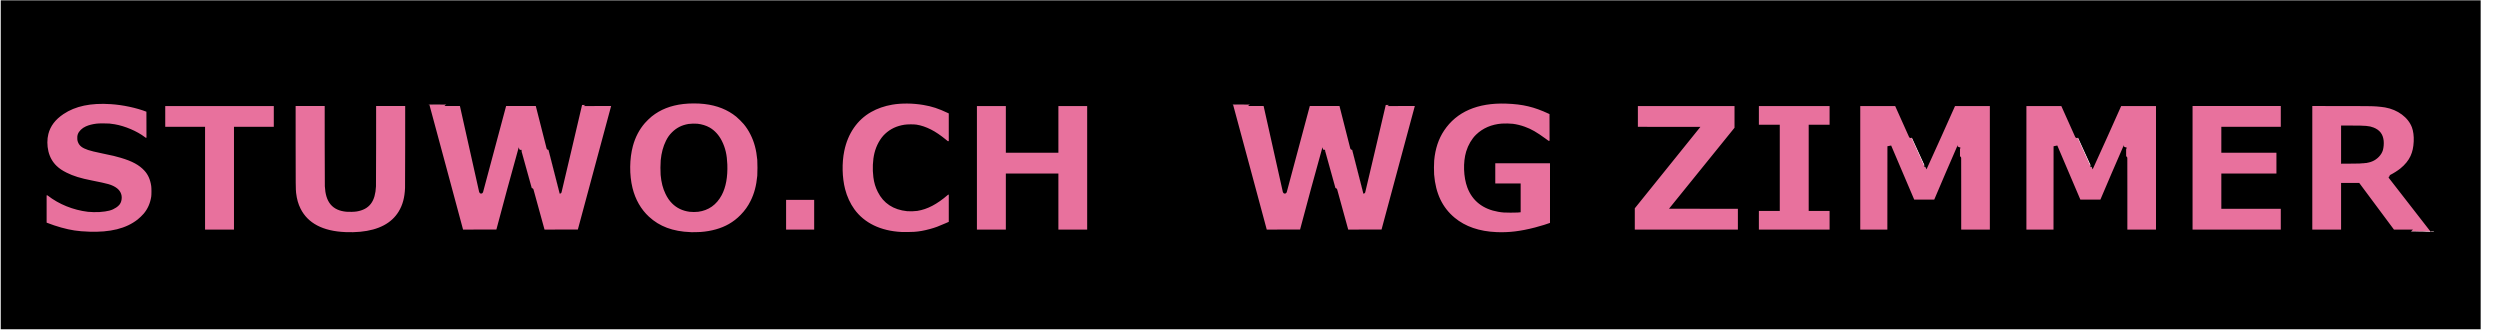
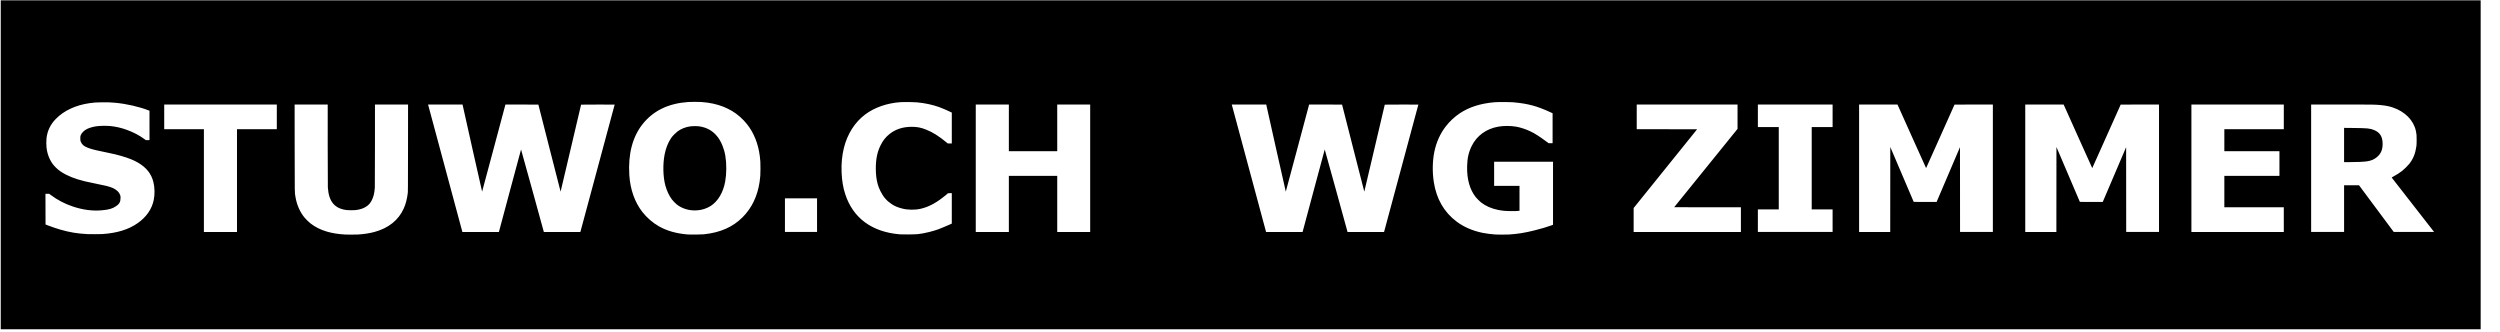
<svg xmlns="http://www.w3.org/2000/svg" xmlns:ns1="http://sodipodi.sourceforge.net/DTD/sodipodi-0.dtd" xmlns:ns2="http://www.inkscape.org/namespaces/inkscape" version="1.1" id="svg527" width="1260" height="167.126" viewBox="0 0 1260 167.126" ns1:docname="STUWO BLAU1260.svg" ns2:export-filename="1260.svg" ns2:export-xdpi="5.1291904" ns2:export-ydpi="5.1291904" ns2:version="1.2.2 (b0a84865, 2022-12-01)">
  <defs id="defs531" />
  <ns1:namedview id="namedview529" pagecolor="#ffffff" bordercolor="#000000" borderopacity="0.25" ns2:showpageshadow="2" ns2:pageopacity="0.0" ns2:pagecheckerboard="0" ns2:deskcolor="#d1d1d1" showgrid="false" ns2:zoom="0.90615591" ns2:cx="568.33487" ns2:cy="-113.66697" ns2:window-width="1440" ns2:window-height="900" ns2:window-x="0" ns2:window-y="0" ns2:window-maximized="0" ns2:current-layer="g533" />
  <g ns2:groupmode="layer" ns2:label="Image" id="g533">
    <g id="g537" transform="matrix(0.053,0,0,0.053,-0.098,-0.045)" style="display:inline">
-       <path style="display:inline;fill:#e8719d;fill-opacity:1;stroke:#000000;stroke-width:36.989;stroke-dasharray:none;stroke-opacity:1" d="m 3286.264,2226.519 c -220.332,-8.964 -370.015,-87.797 -442.757,-233.185 -23.34,-46.648 -37.039,-94.822 -44.173,-155.333 -4.126,-34.993 -4.623,-84.781 -4.645,-465 l -0.022,-382.333 h 156.667 156.667 l 0.024,377 c 0.013,221.003 0.553,387.895 1.302,403.33 7.003,144.196 65.075,213.563 188.446,225.096 24.468,2.287 72.854,0.939 93.561,-2.607 111.072,-19.022 160.71,-84.623 167.34,-221.155 0.75,-15.437 1.288,-182.567 1.302,-403.996 l 0.024,-377.667 h 156.667 156.667 l -0.032,383.667 c -0.019,214.412 -0.582,397.195 -1.279,414.333 -3.858,94.958 -23.736,168.209 -63.291,233.225 -70.888,116.519 -198.936,184.373 -380.064,201.402 -44.758,4.208 -91.952,5.277 -142.403,3.224 z m 3282.403,0.686 c -174.411,-7.516 -303.301,-55.516 -407.887,-151.9 -78.639,-72.472 -134.145,-169.166 -162.077,-282.346 -31.364,-127.087 -29.82,-284.977 4.002,-409.222 23.445,-86.126 62.606,-160.969 117.39,-224.351 15.801,-18.281 49.495,-50.927 67.091,-65.004 85.702,-68.564 186.448,-108.398 310.816,-122.892 62.383,-7.27 141.119,-7.278 204,-0.019 123.765,14.287 227.912,55.812 312.905,124.762 18.485,14.995 57.916,54.141 73.636,73.102 26.071,31.447 47.036,63.787 66.557,102.667 36.983,73.66 57.256,149.079 66.483,247.333 2.379,25.338 2.379,129.329 0,154.667 -9.069,96.568 -29.618,173.533 -65.628,245.797 -26,52.177 -56.294,94.755 -97.256,136.694 -36.855,37.733 -72.463,65.465 -116.547,90.767 -75.406,43.28 -171.725,70.536 -275.482,77.956 -21.095,1.509 -80.963,2.724 -98,1.99 z m 69.506,-230.588 c 93.504,-12.257 163.749,-62.019 210.389,-149.041 38.242,-71.352 55.439,-165.948 51.299,-282.184 -3.17,-89.006 -18.221,-153.597 -50.722,-217.674 -26.116,-51.489 -63.826,-92.679 -107.996,-117.965 -30.252,-17.318 -68.81,-29.282 -109.094,-33.85 -17.895,-2.029 -62.942,-0.877 -80.03,2.048 -60.185,10.3 -106.121,33.584 -147.382,74.708 -22.776,22.7 -37.571,43.584 -53.374,75.344 -25.574,51.397 -41.112,109.157 -48.14,178.953 -2.888,28.674 -3.271,108.221 -0.655,135.714 6.783,71.28 20.053,122.884 44.742,174 16.949,35.091 35.168,61.543 58.635,85.136 41.254,41.473 92.848,66.181 156.155,74.779 18.611,2.528 57.024,2.545 76.173,0.035 z m 7594.494,229.992 c -167.214,-6.774 -304.965,-54.165 -409.405,-140.849 -121.001,-100.43 -187.135,-238.882 -202.096,-423.092 -2.479,-30.52 -2.133,-108.41 0.612,-138 10.631,-114.579 42.496,-210.397 97.332,-292.667 122.72,-184.115 329.067,-273.88 607.091,-264.095 159.592,5.617 269.361,31.65 409.8,97.188 l 19.333,9.022 0.34,142.276 0.339,142.276 -17.006,-0.016 -17.006,-0.016 -34,-24.758 c -84.335,-61.41 -130.835,-88.079 -192.536,-110.424 -36.514,-13.223 -72.403,-22.078 -108.914,-26.87 -22.402,-2.941 -76.998,-4.011 -102.066,-2.001 -93.439,7.492 -171.003,40.673 -232.326,99.387 -38.962,37.306 -71.944,93.365 -90.026,153.024 -29.551,97.487 -24.918,236.131 11.076,331.468 45.289,119.962 140.222,194.191 278.998,218.152 39.976,6.902 55.172,7.973 113.794,8.015 30.066,0.021 59.917,-0.464 66.333,-1.08 l 11.667,-1.12 v -119.214 -119.214 h -120.667 -120.667 v -114.667 -114.667 h 278.667 278.667 v 299.315 299.315 l -5,2.139 c -20.715,8.862 -99.371,33.036 -151,46.409 -140.736,36.453 -250.33,49.664 -371.334,44.762 z m -5659.333,-1.256 c -202.576,-10.158 -363.16,-87.858 -461.602,-223.351 -40.689,-56.003 -73.129,-126.439 -91.498,-198.667 -28.788,-113.193 -31.86,-253.94 -8.075,-370 35.155,-171.542 127.845,-305.881 264.497,-383.342 60.854,-34.495 131.201,-59.034 206.021,-71.867 90.214,-15.473 200.514,-14.554 302.116,2.517 84.944,14.273 147.874,34.943 241.027,79.169 l 16.848,7.999 v 146.762 146.762 h -17.288 -17.288 L 8990.575,1347 c -55.185,-45.154 -99.851,-75.575 -143.562,-97.774 -45.395,-23.054 -90.517,-38.343 -132.345,-44.843 -23.727,-3.687 -83.311,-3.327 -108.667,0.657 -71.363,11.213 -126.18,36.993 -175.004,82.303 -42.846,39.763 -78.741,104.648 -95.632,172.869 -15.797,63.805 -19.599,148.61 -10.009,223.298 6.56,51.093 18.815,91.655 40.701,134.716 26.618,52.37 58.859,89.406 103.943,119.401 43.145,28.705 97.496,46.755 159.916,53.109 22.574,2.298 69.653,0.938 92.084,-2.659 92.849,-14.891 179.308,-60.33 281.333,-147.856 l 8,-6.863 15.667,-0.013 15.667,-0.013 V 1977.865 2122.4 l -38.333,16.984 c -68.691,30.434 -102.417,42.967 -152.412,56.634 -60.083,16.426 -105.945,24.63 -155.921,27.893 -29.685,1.938 -96.957,2.726 -122.667,1.437 z m -7730.667,-2.76 c -46.349,-1.593 -94.452,-5.819 -135.776,-11.928 -76.669,-11.332 -175.152,-38.837 -263.224,-73.513 l -17,-6.693 V 1985.228 1840 h 16.434 16.434 l 7.9,6.164 c 102.967,80.343 235.841,133.958 373.233,150.601 23.789,2.881 80.277,3.965 106,2.033 77.511,-5.822 112.978,-15.196 149.518,-39.522 24.152,-16.079 35.682,-30.568 41.061,-51.6 10.361,-40.512 -1.236,-75.744 -33.404,-101.482 -18.788,-15.032 -45.35,-27.85 -75.909,-36.63 -26.782,-7.695 -82.868,-20.047 -155.266,-34.193 -109.332,-21.364 -179.961,-43.253 -246,-76.239 -42.818,-21.387 -71.614,-40.914 -99.264,-67.313 -40.948,-39.096 -69.481,-89.742 -83.277,-147.818 -13.665,-57.526 -13.714,-120.744 -0.135,-174 20.335,-79.751 70.393,-145.899 151.341,-199.988 117.618,-78.591 267.719,-110.139 462.667,-97.244 115.837,7.663 246.523,35.601 344.667,73.683 l 10,3.88 0.34,139.501 0.34,139.501 h -16.018 -16.018 l -11.655,-8.912 c -72.658,-55.56 -183.89,-103.044 -280.321,-119.666 -39.868,-6.872 -54.848,-8.03 -104,-8.04 -36.372,-0.01 -50.047,0.495 -65.333,2.399 -35.946,4.477 -66.986,12.503 -93.544,24.187 -32.844,14.449 -59.437,40.349 -67.87,66.1 -2.818,8.606 -3.244,12.338 -3.184,27.933 0.061,16.063 0.462,19.132 3.72,28.52 11.24,32.389 33.085,49.546 86.102,67.63 25.956,8.853 59.862,17.047 137.442,33.214 103.625,21.594 122.08,25.958 171.635,40.586 113.134,33.394 182.554,71.261 234.734,128.042 37.495,40.801 59.497,90.403 69.202,156.009 3.264,22.068 3.281,85.303 0.028,106.407 -10.146,65.82 -35.156,122.379 -75.288,170.26 -14.44,17.229 -43.177,44.812 -61.698,59.221 -113.817,88.552 -266.605,126.658 -478.614,119.369 z M 1933.333,1714 V 1225.333 H 1744 1554.667 V 1108 990.667 h 534.667 534.667 V 1108 1225.333 H 2434.667 2245.334 V 1714 2202.667 h -156 -156 z m 2294.898,-116.379 c -89.594,-332.781 -162.898,-605.483 -162.898,-606.005 0,-0.522 73.125,-0.949 162.5,-0.949 h 162.5 l 0.761,3.667 c 2.354,11.341 183.861,823.012 184.785,826.333 0.784,2.815 1.361,3.408 1.952,2 0.701,-1.672 216.723,-809.199 221.053,-826.333 l 1.432,-5.667 155.508,0.004 155.508,0.004 106,416.649 c 58.3,229.157 106.332,416.656 106.737,416.663 0.405,0.013 44.443,-186.737 97.861,-414.986 53.418,-228.25 97.401,-415.75 97.739,-416.667 0.487,-1.321 33.555,-1.667 159.229,-1.667 h 158.614 l -0.954,3 c -0.524,1.65 -73.981,274.2 -163.238,605.667 l -162.284,602.667 -172.587,0.338 -172.587,0.338 -108.578,-394.581 c -59.718,-217.019 -108.887,-394.279 -109.265,-393.911 -0.378,0.368 -48.162,177.778 -106.186,394.243 l -105.499,393.573 -172.603,0.338 -172.603,0.338 -162.898,-605.056 z m 3230.435,445.046 v -160 h 152 152 v 160 160 h -152 -152 z m 1814.667,-446 V 990.667 h 156 156 v 222 222 h 231.333 231.334 v -222 -222 h 155.333 155.333 v 606 606 h -155.333 -155.333 V 1936 1669.333 H 9816.667 9585.334 V 1936 2202.667 h -156 -156 z m 2597.565,0.954 c -89.594,-332.781 -162.898,-605.483 -162.898,-606.005 0,-0.522 73.125,-0.949 162.5,-0.949 h 162.5 l 0.761,3.667 c 2.354,11.341 183.861,823.012 184.785,826.333 0.784,2.815 1.361,3.408 1.952,2 0.7,-1.672 216.723,-809.199 221.053,-826.333 l 1.432,-5.667 155.508,0.004 155.509,0.004 106,416.649 c 58.3,229.157 106.331,416.656 106.737,416.663 0.405,0.013 44.443,-186.737 97.861,-414.986 53.418,-228.25 97.4,-415.75 97.739,-416.667 0.487,-1.321 33.554,-1.667 159.229,-1.667 h 158.614 l -0.954,3 c -0.525,1.65 -73.982,274.2 -163.238,605.667 l -162.284,602.667 -172.587,0.338 -172.587,0.338 -108.578,-394.581 c -59.718,-217.019 -108.887,-394.279 -109.265,-393.911 -0.378,0.368 -48.162,177.778 -106.186,394.243 l -105.5,393.573 -172.602,0.338 -172.603,0.338 -162.898,-605.056 z m 3658.435,491.301 v -113.744 l 301.851,-374.589 301.849,-374.589 -287.182,-0.336 -287.184,-0.336 V 1107.997 990.667 h 478 478 v 115.744 115.744 l -301.446,372.59 -301.446,372.59 317.446,0.336 317.446,0.336 v 117.331 117.331 h -508.667 -508.667 z m 1180,6.411 V 1988 h 99.334 99.333 v -391.333 -391.333 h -99.333 -99.334 V 1098 990.667 h 354.667 354.667 V 1098 1205.333 h -99.334 -99.333 V 1596.667 1988 h 99.333 99.334 v 107.333 107.333 h -354.667 -354.667 z m 964,-498.671 V 990.657 l 181.394,0.338 181.394,0.338 136.192,303.636 c 74.907,167 136.486,303.344 136.843,302.986 0.357,-0.357 61.628,-136.993 136.157,-303.636 l 135.507,-302.986 180.924,-0.338 180.923,-0.338 v 606.005 606.005 h -154.667 -154.667 v -405.6 c 0,-240.352 -0.489,-405.084 -1.2,-404.333 -0.66,0.697 -50.841,117.667 -111.514,259.933 -60.672,142.267 -110.93,260.017 -111.68,261.667 l -1.367,3 -107.453,-0.04 -107.452,-0.04 -112,-262.762 -112,-262.762 -0.336,405.469 -0.335,405.468 h -147.332 -147.331 v -606.005 z m 1580,0 V 990.657 l 181.394,0.338 181.394,0.338 136.192,303.636 c 74.907,167 136.486,303.344 136.843,302.986 0.357,-0.357 61.628,-136.993 136.157,-303.636 l 135.507,-302.986 180.924,-0.338 180.923,-0.338 v 606.005 606.005 h -154.667 -154.667 v -405.6 c 0,-240.352 -0.489,-405.084 -1.2,-404.333 -0.66,0.697 -50.841,117.667 -111.514,259.933 -60.672,142.267 -110.93,260.017 -111.68,261.667 l -1.367,3 -107.453,-0.04 -107.452,-0.04 -112,-262.762 -112,-262.762 -0.336,405.469 -0.335,405.468 h -147.332 -147.331 v -606.005 z m 1580.001,0 V 990.662 h 438 438 v 117.333 117.333 h -282.667 -282.667 v 104.667 104.667 h 262 262 v 117.333 117.333 h -262 -262 v 149.333 149.333 h 282.667 282.667 v 117.333 117.333 h -438 -438 z m 1138.666,0 V 990.662 l 269,0.025 c 254.246,0.024 320.648,0.76 362.96,4.024 26.387,2.036 63.211,6.303 81.09,9.397 127.097,21.993 232.41,100.575 270.146,201.577 14.27,38.194 20.763,88.809 18.147,141.452 -2.912,58.615 -12.307,101.261 -31.899,144.799 -20.08,44.624 -55.848,88.587 -102.777,126.325 -24.812,19.953 -67.483,47.046 -96.531,61.293 -4.108,2.015 -7.466,3.988 -7.464,4.385 0,0.397 90.604,116.942 201.334,258.99 110.73,142.047 201.328,258.597 201.328,259 0,0.403 -85.404,0.733 -189.787,0.733 h -189.788 l -165.199,-222 -165.197,-222 h -72.348 -72.348 v 222 222 h -155.333 -155.334 v -606 z m 501.334,-61.196 c 39.106,-4.136 57.532,-7.988 78.666,-16.445 43.043,-17.223 80.286,-55.564 91.851,-94.561 6.711,-22.63 9.676,-58.269 6.939,-83.403 -6.088,-55.889 -31.812,-89.35 -84.899,-110.439 -36.213,-14.386 -69.496,-17.268 -199.557,-17.281 h -83.667 v 162.797 162.797 l 85,-0.636 c 65.863,-0.492 89.653,-1.128 105.667,-2.822 z" id="path553" />
      <path style="display:inline;fill:#000000;stroke-width:1.333" d="M 8.86,1568.066 V 4.066 H 11800.194 23591.528 V 1568.066 v 1564 H 11800.194 8.86 Z M 3409.087,2230.698 c 58.063,-3.886 107.374,-11.611 153.259,-24.011 134.438,-36.33 229.444,-112.591 279.467,-224.327 17.836,-39.841 30.063,-86.454 37.324,-142.294 2.181,-16.77 2.367,-46.261 2.724,-431.667 l 0.383,-413.667 h -157.358 -157.358 v 383.667 c 0,239.907 -0.503,391.66 -1.335,405 -3.115,49.972 -11.044,84.924 -26.618,117.333 -12.548,26.112 -26.341,43.518 -46.543,58.734 -28.054,21.13 -65.153,34.344 -110.16,39.235 -17.079,1.856 -62.75,1.874 -80.006,0.032 -117.559,-12.553 -174.393,-79.322 -183.275,-215.312 -0.919,-13.999 -1.397,-152.959 -1.397,-405.001 V 994.732 h -157.36 -157.36 l 0.439,414.333 c 0.479,451.766 -0.063,418.981 7.677,464.896 12.381,73.454 41,139.58 83.43,192.771 12.49,15.658 41.119,44.07 57.444,57.008 44.7,35.428 97.762,62.096 158.397,79.609 52.943,15.291 100.392,22.942 172.667,27.844 15.853,1.075 107.498,0.714 125.561,-0.495 z m 3286.44,-1.853 c 156.273,-16.402 274.239,-68.374 367.989,-162.124 87.49,-87.49 142.503,-202.152 161.924,-337.493 6.816,-47.498 7.985,-65.898 8.038,-126.496 0.051,-57.85 -0.816,-74.478 -6.041,-116 -14.905,-118.437 -56.586,-222.928 -121.403,-304.349 -40.302,-50.625 -88.636,-93.435 -141.84,-125.627 -19.708,-11.925 -60.039,-31.907 -81.333,-40.296 -64.469,-25.4 -133.71,-40.281 -212.667,-45.706 -24.967,-1.716 -97.787,-1.712 -122.667,0.01 -188.396,13.011 -331.723,81.93 -433.171,208.29 -97.079,120.92 -140.603,286.257 -128.026,486.348 8.596,136.759 51.608,258.355 124.278,351.333 42.624,54.537 99.027,103.319 157.869,136.541 77.126,43.545 167.191,68.829 275.717,77.401 24.368,1.925 127.433,0.678 151.333,-1.83 z M 6590.86,2001.297 c -57.754,-3.2 -113.903,-24.14 -155.352,-57.937 -12.622,-10.292 -35.569,-34.249 -45.02,-47.001 -25.338,-34.189 -47.406,-81.024 -60.764,-128.96 -23.054,-82.735 -26.122,-203.803 -7.56,-298.282 11.304,-57.536 31.988,-110.5 59.217,-151.636 9.848,-14.878 15.528,-21.648 32.057,-38.209 11.049,-11.07 25.373,-24.033 31.832,-28.808 34.842,-25.755 77.076,-42.185 124.374,-48.386 18.137,-2.378 58.337,-2.758 74.549,-0.705 77.788,9.85 136.064,42.422 182.176,101.825 34.307,44.194 61.688,111.264 73.022,178.868 12.566,74.95 12.056,170.408 -1.309,245.041 -18.377,102.625 -67.716,186.422 -136.175,231.276 -36.633,24.003 -86.114,40.263 -129.047,42.407 -7.7,0.385 -16.4,0.872 -19.333,1.083 -2.933,0.211 -13.133,-0.048 -22.667,-0.576 z m 7762.69,229.423 c 80.116,-5.059 148.892,-16.172 238.644,-38.558 65.721,-16.392 118.625,-32.017 161.667,-47.746 l 16.333,-5.969 v -299.858 -299.857 h -280 -280 v 114.667 114.667 h 120.667 120.666 v 118.571 118.571 l -7,0.711 c -18.062,1.835 -30.3,2.236 -67.878,2.228 -55.898,-0.013 -86.166,-2.669 -129.788,-11.391 -61.944,-12.385 -118.264,-37.203 -161.248,-71.056 -12.15,-9.569 -40.839,-38.264 -50.427,-50.438 -56.972,-72.332 -84.551,-170.814 -81.924,-292.529 1.691,-78.268 14.855,-136.022 44.457,-195.05 48.89,-97.482 137.539,-161.832 251.018,-182.21 51.518,-9.252 119.213,-9.256 170.914,-0.012 43.515,7.781 93.03,24.163 136.668,45.217 43.718,21.093 76.57,41.999 148.186,94.3 l 24.31,17.754 h 18.69 18.689 v -142.487 -142.487 l -20.624,-9.545 c -126.813,-58.691 -213.843,-82.08 -351.376,-94.432 -33.145,-2.977 -150.813,-3.391 -181.333,-0.638 -134.399,12.122 -238.832,45.45 -328.667,104.888 -49.055,32.456 -96.163,76.255 -132.993,123.653 -53.555,68.921 -90.912,151.612 -109.498,242.382 -17.844,87.154 -19.8,191.716 -5.362,286.667 24.505,161.153 97.552,287.864 217.822,377.847 67.454,50.467 151.256,86.826 244.698,106.168 35.028,7.251 89.816,14.313 127.333,16.414 19.032,1.066 108.392,0.756 127.356,-0.442 z m -5626.023,-3.212 c 36.004,-3.74 65.189,-9.118 110,-20.273 66.425,-16.534 95.392,-27.113 198.975,-72.664 l 16.309,-7.172 0.025,-145 0.025,-145 h -17.921 c -11.047,0 -18.252,0.536 -18.784,1.396 -0.475,0.768 -7.56,6.963 -15.745,13.767 -90.183,74.966 -163.552,115.175 -243.549,133.474 -56.141,12.842 -124.882,11.75 -178.667,-2.84 -43.992,-11.933 -68.466,-22.409 -97.584,-41.769 -47.584,-31.638 -79.819,-69.18 -107.07,-124.696 -12.475,-25.415 -18.677,-41.329 -25.375,-65.111 -12.053,-42.795 -17.945,-91.682 -17.945,-148.889 0,-89.647 14.127,-157.844 45.799,-221.084 23.376,-46.676 48.12,-77.562 86.4,-107.848 56.389,-44.613 126.125,-67.052 208.586,-67.116 52.36,-0.041 87.765,6.836 138.076,26.818 63.003,25.023 121.6,61.907 194.446,122.396 l 11.333,9.411 19,0.045 19,0.045 v -147.055 -147.056 l -7.667,-3.783 c -32.054,-15.817 -86.154,-38.92 -115.983,-49.53 -60.926,-21.671 -133.777,-37.059 -208.351,-44.008 -31.24,-2.911 -122.559,-4.1 -152.85,-1.99 -131,9.126 -249.74,50.406 -339.817,118.136 -97.779,73.522 -168.013,184.093 -201.357,317.002 -17.721,70.636 -25.457,151.839 -22.041,231.355 3.535,82.277 14.16,146.046 34.858,209.201 74.125,226.18 252.21,358.078 514.527,381.082 29.338,2.573 144.555,1.745 173.346,-1.246 z m -7752.667,-0.804 c 140.44,-9.278 249.772,-43.145 336.906,-104.364 81.976,-57.594 133.841,-132.372 151.856,-218.941 11.353,-54.558 10.057,-120.341 -3.404,-172.752 -19.906,-77.51 -65.252,-135.086 -142.748,-181.251 -42.697,-25.435 -91.907,-45.266 -163.42,-65.855 -41.631,-11.986 -64.015,-17.287 -141.19,-33.435 -96.591,-20.211 -108.665,-22.931 -134.667,-30.34 -41.732,-11.89 -69.476,-24.389 -85.873,-38.685 -9.57,-8.344 -19.444,-23.345 -23.499,-35.701 -2.845,-8.668 -3.277,-12.437 -3.285,-28.647 -0.008,-16.059 0.421,-19.913 3.073,-27.587 8.36,-24.196 33.933,-49.507 64.101,-63.445 22.847,-10.556 59.207,-20.628 87.483,-24.233 36.747,-4.685 92.392,-5.581 129.333,-2.081 52.528,4.976 105.821,17.084 156.277,35.504 64.962,23.716 121.239,53.092 168.368,87.886 l 14.389,10.623 h 17.483 17.483 V 1193.727 1054.055 l -9.667,-3.815 c -86.355,-34.079 -208.945,-62.081 -315.667,-72.107 -42.895,-4.029 -73.164,-5.059 -127.761,-4.346 -55.215,0.721 -75.386,2.074 -114.906,7.71 -134.565,19.19 -246.071,71.171 -323.383,150.754 -50.329,51.807 -79.342,111.583 -87.903,181.108 -2.697,21.903 -2.687,67.097 0.02,90.707 4.732,41.272 15.343,78.328 32.001,111.755 16.397,32.903 32.424,54.731 59.135,80.538 27.607,26.673 54.985,45.469 97.464,66.914 65.382,33.007 143.637,57.317 249.333,77.455 41.929,7.989 100.689,20.525 131.432,28.04 51.992,12.709 82.23,26.878 106.215,49.771 12.185,11.629 19.662,22.91 24.629,37.156 3.213,9.216 3.616,12.302 3.622,27.704 0.012,37.008 -11.179,57.371 -43.288,78.764 -35.231,23.473 -67.103,32.469 -136.609,38.559 -88.269,7.734 -177.675,-4.049 -273.743,-36.077 -76.453,-25.489 -145.899,-61.7 -208.633,-108.788 l -15.709,-11.791 h -17.963 -17.963 l 0.339,145.629 0.339,145.629 24.667,9.763 c 29.697,11.754 82.615,29.67 114.873,38.892 93.775,26.806 159.584,37.692 261.127,43.196 19.262,1.044 121.635,0.698 139.333,-0.472 z M 2255.526,1718.066 v -488.667 h 189.333 189.333 V 1112.066 994.732 h -535.333 -535.333 v 117.333 117.333 h 188.667 188.667 v 488.667 488.667 h 157.333 157.333 z m 2491.931,483.667 c 0.764,-2.75 47.987,-179 104.939,-391.667 56.952,-212.667 103.905,-387.082 104.34,-387.59 0.434,-0.508 49.39,175.741 108.79,391.664 l 108,392.587 h 173.613 173.613 l 1.46,-5 c 0.803,-2.75 74.219,-275.3 163.147,-605.667 l 161.686,-600.667 -159.344,-0.339 c -99.79,-0.212 -159.624,0.136 -160.093,0.93 -0.412,0.698 -44.249,187.248 -97.415,414.555 -53.167,227.308 -96.967,413 -97.333,412.65 -0.367,-0.35 -48.075,-186.748 -106.018,-414.216 l -105.351,-413.575 -156.664,-0.339 -156.664,-0.339 -110.497,413.672 c -60.773,227.52 -110.875,414.1 -111.336,414.623 -0.462,0.523 -42.509,-185.627 -93.439,-413.667 l -92.599,-414.618 h -163.872 -163.872 l 0.784,3 c 0.431,1.65 73.84,274.35 163.129,606 l 162.345,603 h 173.63 173.63 z m 3024.069,-155 v -160 H 7618.86 7466.193 v 160 160 h 152.667 152.667 z m 1824,-106.667 v -266.667 h 230 230 v 266.667 266.667 h 156.667 156.667 v -606 -606 h -156.667 -156.667 v 222 222 h -230 -230 v -222 -222 h -157.333 -157.333 v 606 606 h 157.333 157.333 z m 2794.598,261.667 c 0.764,-2.75 47.987,-179 104.939,-391.667 56.952,-212.667 103.905,-387.082 104.34,-387.59 0.434,-0.508 49.39,175.741 108.79,391.664 l 108,392.587 h 173.613 173.613 l 1.461,-5 c 0.803,-2.75 74.219,-275.3 163.146,-605.667 l 161.686,-600.667 -159.344,-0.339 c -99.79,-0.212 -159.624,0.136 -160.093,0.93 -0.412,0.698 -44.249,187.248 -97.415,414.555 -53.167,227.308 -96.967,413 -97.334,412.65 -0.366,-0.35 -48.074,-186.748 -106.017,-414.216 l -105.351,-413.575 -156.664,-0.339 -156.664,-0.339 -110.497,413.672 c -60.773,227.52 -110.875,414.1 -111.336,414.623 -0.462,0.523 -42.509,-185.627 -93.439,-413.667 l -92.599,-414.618 h -163.872 -163.872 l 0.784,3 c 0.432,1.65 73.84,274.35 163.13,606 l 162.345,603 h 173.63 173.63 z m 4166.736,-112.331 v -117.331 l -317.353,-0.336 -317.354,-0.336 301.354,-372.471 301.353,-372.471 V 1110.595 994.732 h -479.333 -479.334 v 117.33 117.33 l 287.096,0.336 287.096,0.336 -301.762,374.471 -301.763,374.471 v 113.862 113.862 h 510 510 z m 872,9.997 v -107.333 h -99.333 -99.334 v -391.333 -391.333 h 99.334 99.333 V 1102.066 994.732 h -355.333 -355.334 v 107.333 107.333 h 99.334 99.333 v 391.333 391.333 h -99.333 -99.334 v 107.333 107.333 h 355.334 355.333 z m 548.331,-296.691 0.336,-404.025 111.361,261.025 111.36,261.025 108.767,0.341 108.768,0.341 24.642,-57.674 c 13.554,-31.721 63.596,-148.96 111.206,-260.532 l 86.562,-202.858 0.336,403.191 0.335,403.191 h 155.999 155.997 V 1600.728 994.723 l -182.223,0.338 -182.221,0.338 -134.933,301.711 c -74.214,165.941 -135.186,301.963 -135.495,302.272 -0.308,0.308 -57.803,-127.062 -127.765,-283.044 -69.962,-155.983 -131.066,-292.155 -135.784,-302.605 l -8.579,-19 h -182.5 -182.5 v 606 606 h 147.997 147.999 z m 1580,0 0.336,-404.025 111.361,261.025 111.36,261.025 108.767,0.341 108.768,0.341 24.642,-57.674 c 13.554,-31.721 63.596,-148.96 111.206,-260.532 l 86.562,-202.858 0.336,403.191 0.335,403.191 h 155.999 155.997 V 1600.728 994.723 l -182.223,0.338 -182.221,0.338 -134.933,301.711 c -74.214,165.941 -135.186,301.963 -135.495,302.272 -0.308,0.308 -57.803,-127.062 -127.765,-283.044 -69.962,-155.983 -131.066,-292.155 -135.784,-302.605 l -8.579,-19 h -182.5 -182.5 v 606 606 h 147.997 147.999 z m 2162.336,286.691 v -117.333 h -282.667 -282.666 v -149.333 -149.333 h 262 262 v -117.333 -117.333 h -262 -262 v -104.667 -104.667 h 282.666 282.667 V 1112.066 994.732 h -439.333 -439.334 v 606 606 h 439.334 439.333 z m 573.333,-104.667 v -222 l 71,0.017 71,0.017 165.15,221.982 165.149,221.982 h 191.855 191.854 l -39.785,-51 c -21.881,-28.05 -112.253,-144 -200.827,-257.667 -88.573,-113.667 -161.593,-207.355 -162.268,-208.196 -0.86,-1.073 3.467,-4.027 14.49,-9.893 32.164,-17.117 57.872,-33.58 84.382,-54.036 17.678,-13.64 54.035,-49.306 67.155,-65.874 38.171,-48.208 58.497,-98.511 68.427,-169.333 1.826,-13.032 2.345,-26.116 2.377,-60 0.04,-45.491 -0.567,-52.943 -6.784,-82.899 -21.303,-102.635 -103.676,-186.305 -222.189,-225.687 -34.947,-11.612 -69.188,-18.065 -120.319,-22.673 -49.063,-4.422 -73.365,-4.739 -363,-4.74 l -291,10e-5 v 606 606 h 156.667 156.666 z m 0,-604.885 v -162.886 l 87,0.897 c 135.064,1.393 160.034,3.844 197.858,19.418 53.593,22.067 78.758,59.223 81.36,120.123 2.633,61.657 -13.499,103.348 -52.832,136.54 -25.731,21.714 -52.539,33.751 -89.332,40.109 -31.651,5.47 -96.751,8.579 -181.054,8.649 l -43,0.035 v -162.885 z" id="path539" />
    </g>
  </g>
</svg>